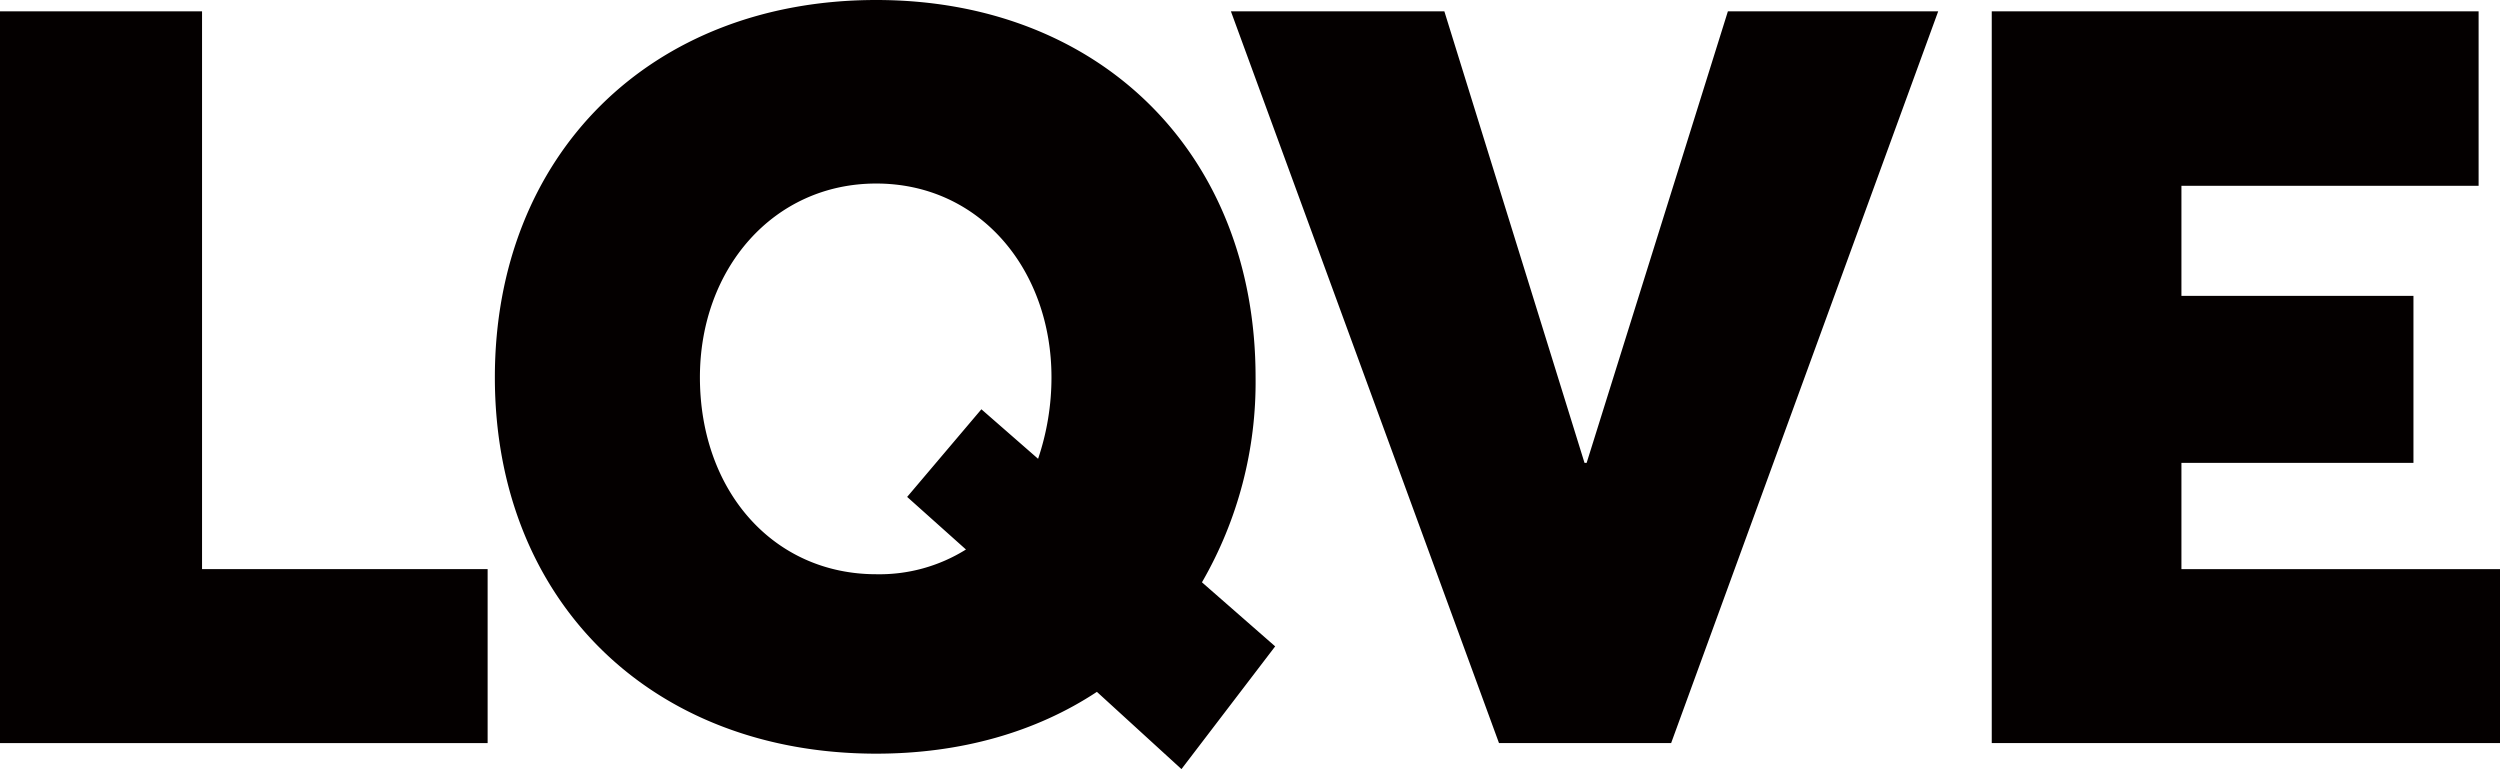
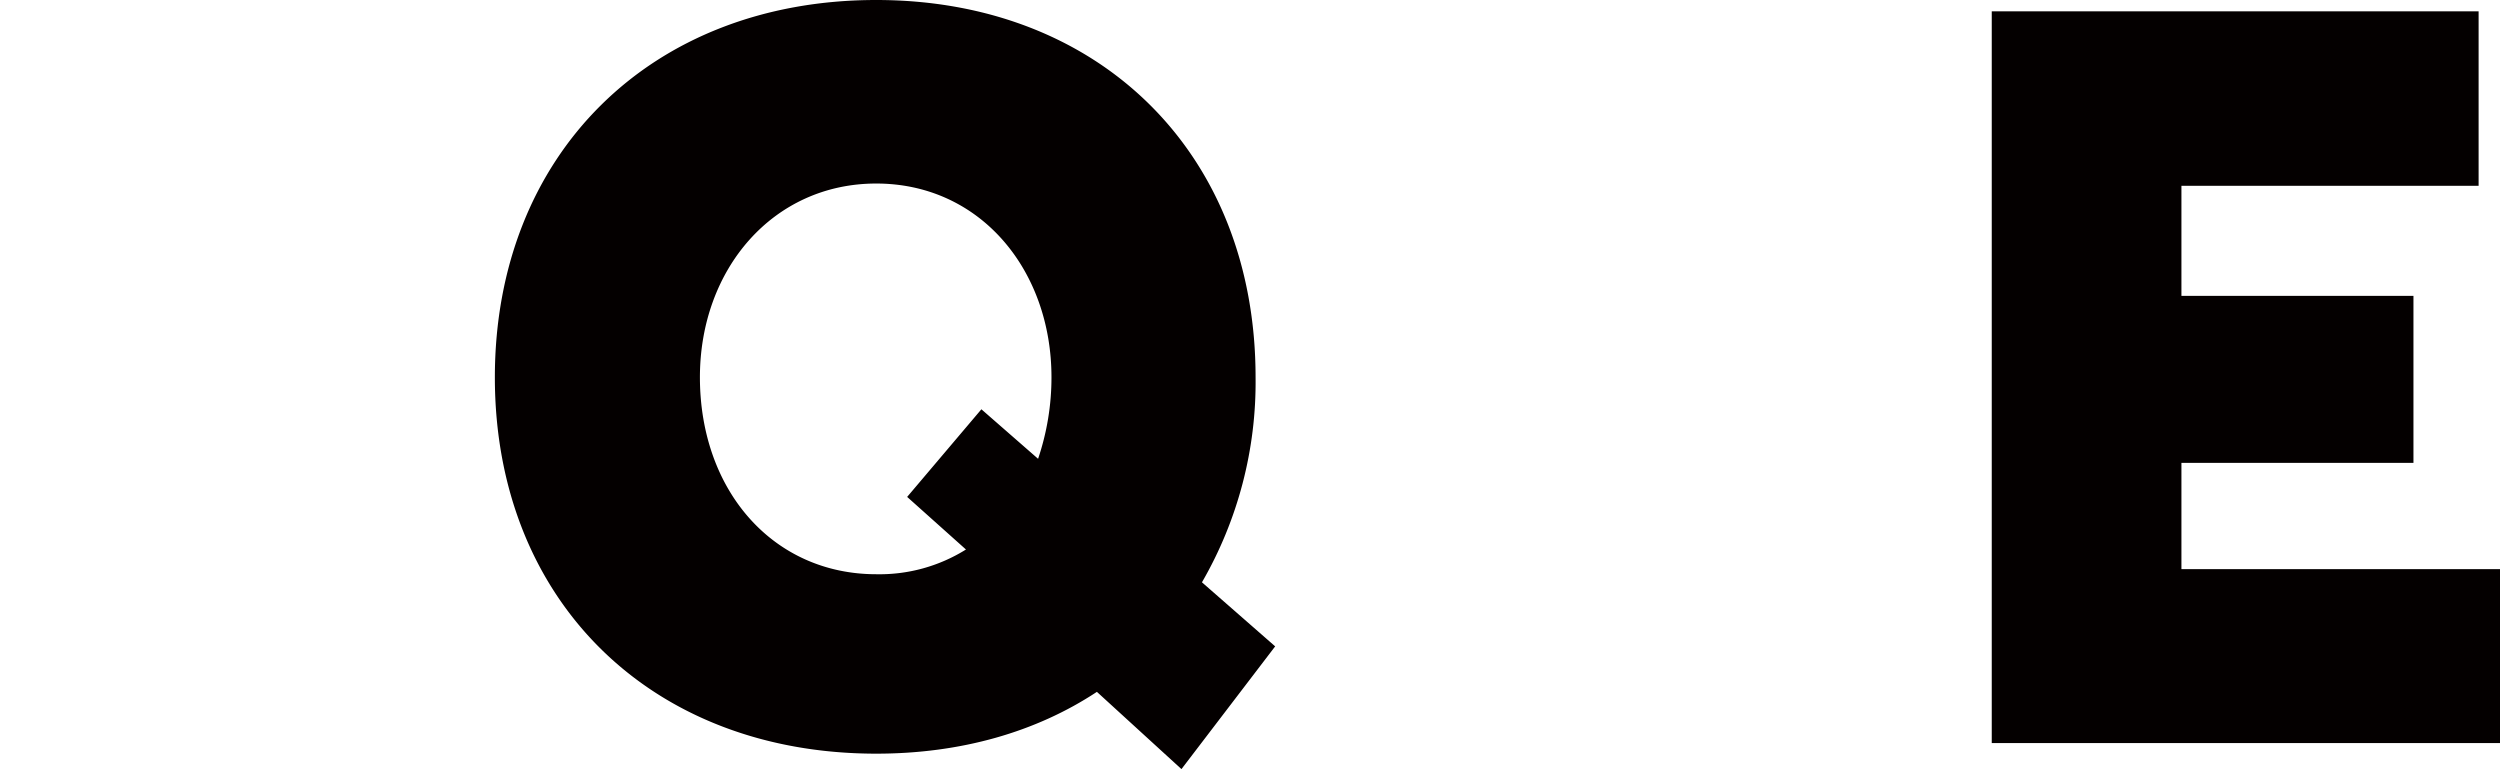
<svg xmlns="http://www.w3.org/2000/svg" viewBox="0 0 390.26 120.06">
  <defs>
    <style>.cls-1{fill:#040000;}</style>
  </defs>
  <g id="レイヤー_2" data-name="レイヤー 2">
    <g id="design">
-       <path class="cls-1" d="M0,1.77H31.54V88.84H76.12V116H0Z" />
      <path class="cls-1" d="M184.43,120.06,171.23,108c-9.49,6.27-21.24,9.65-34.44,9.65-35.24,0-59.54-24-59.54-58.74S101.55,0,136.79,0C171.56,0,196,23.82,196,58.9a62.4,62.4,0,0,1-8.37,32l11.43,10ZM136.79,89.64a25.47,25.47,0,0,0,14-3.86l-9.18-8.21,11.59-13.68,8.85,7.73a39.71,39.71,0,0,0,2.09-12.72c0-16.73-11.1-30.25-27.36-30.25-16.09,0-27.52,13.35-27.52,30.25C109.27,76.61,120.7,89.64,136.79,89.64Z" />
-       <path class="cls-1" d="M192.15,1.77h33.32l21.88,70.49h.33L269.73,1.77h32.83L260.87,116H234Z" />
      <path class="cls-1" d="M310.92,1.77h76V29H340.53V46.19h36.22V72.26H340.53V88.84h49.73V116H310.92Z" />
    </g>
  </g>
</svg>